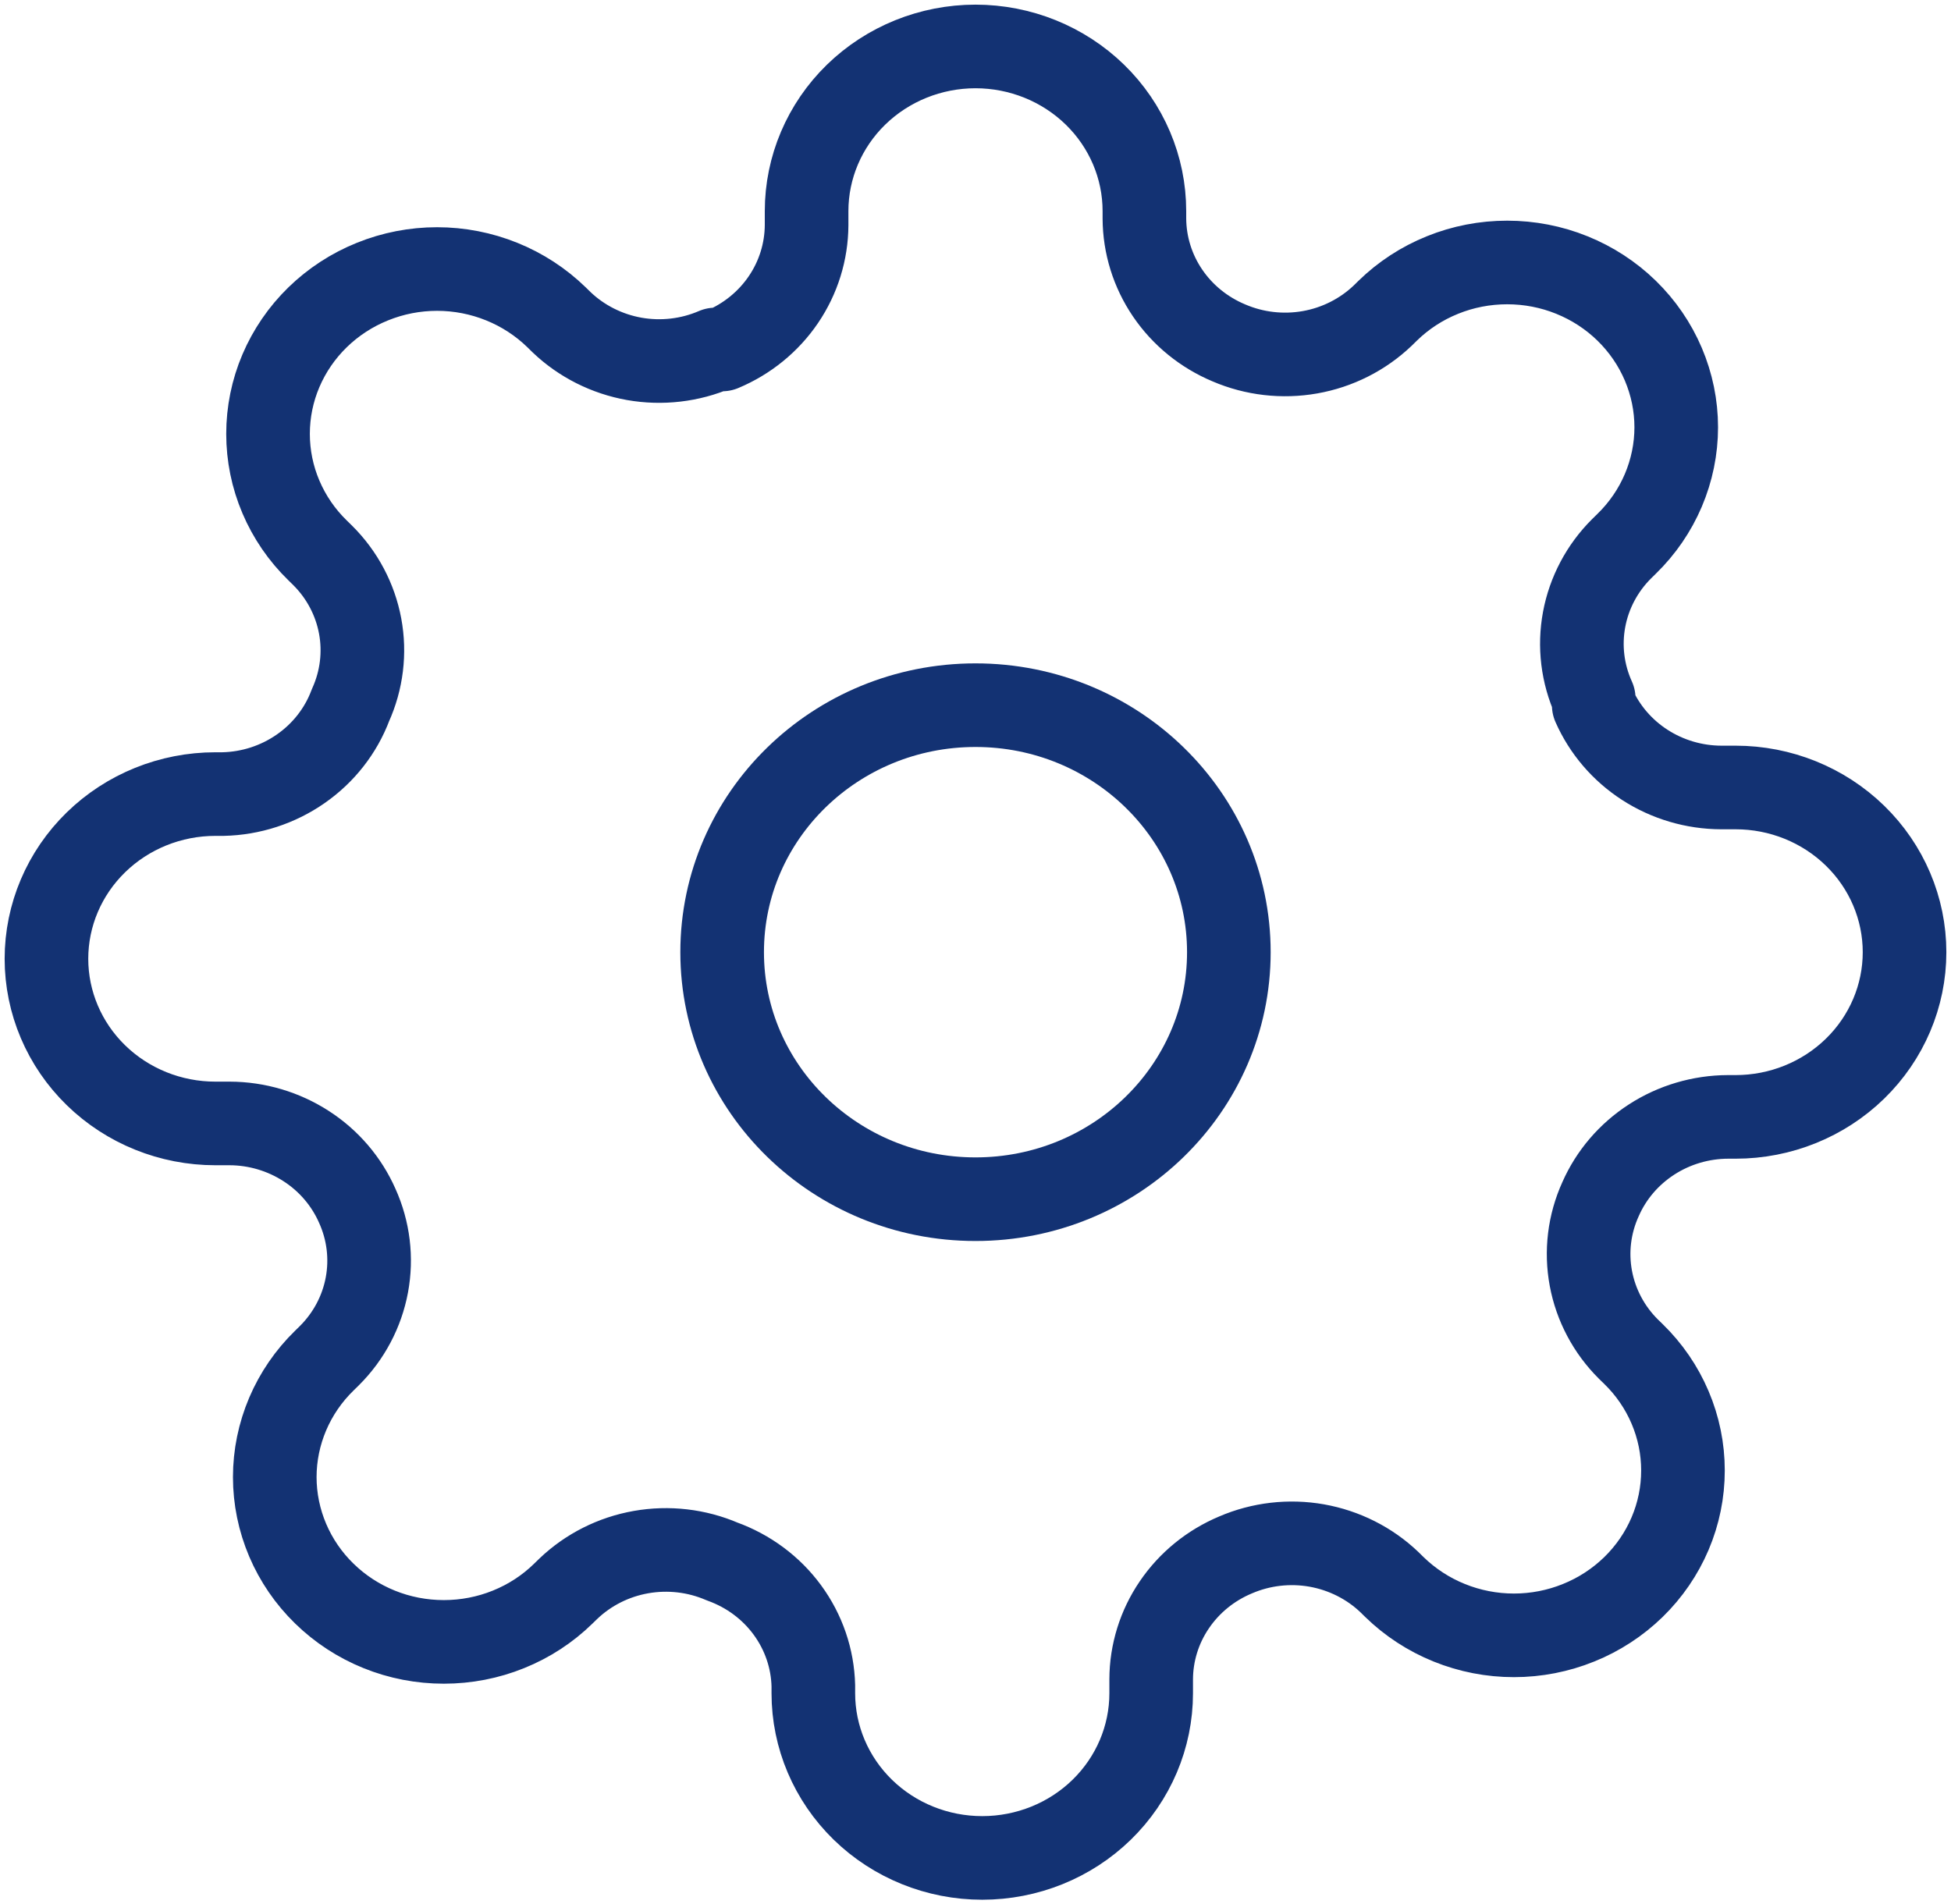
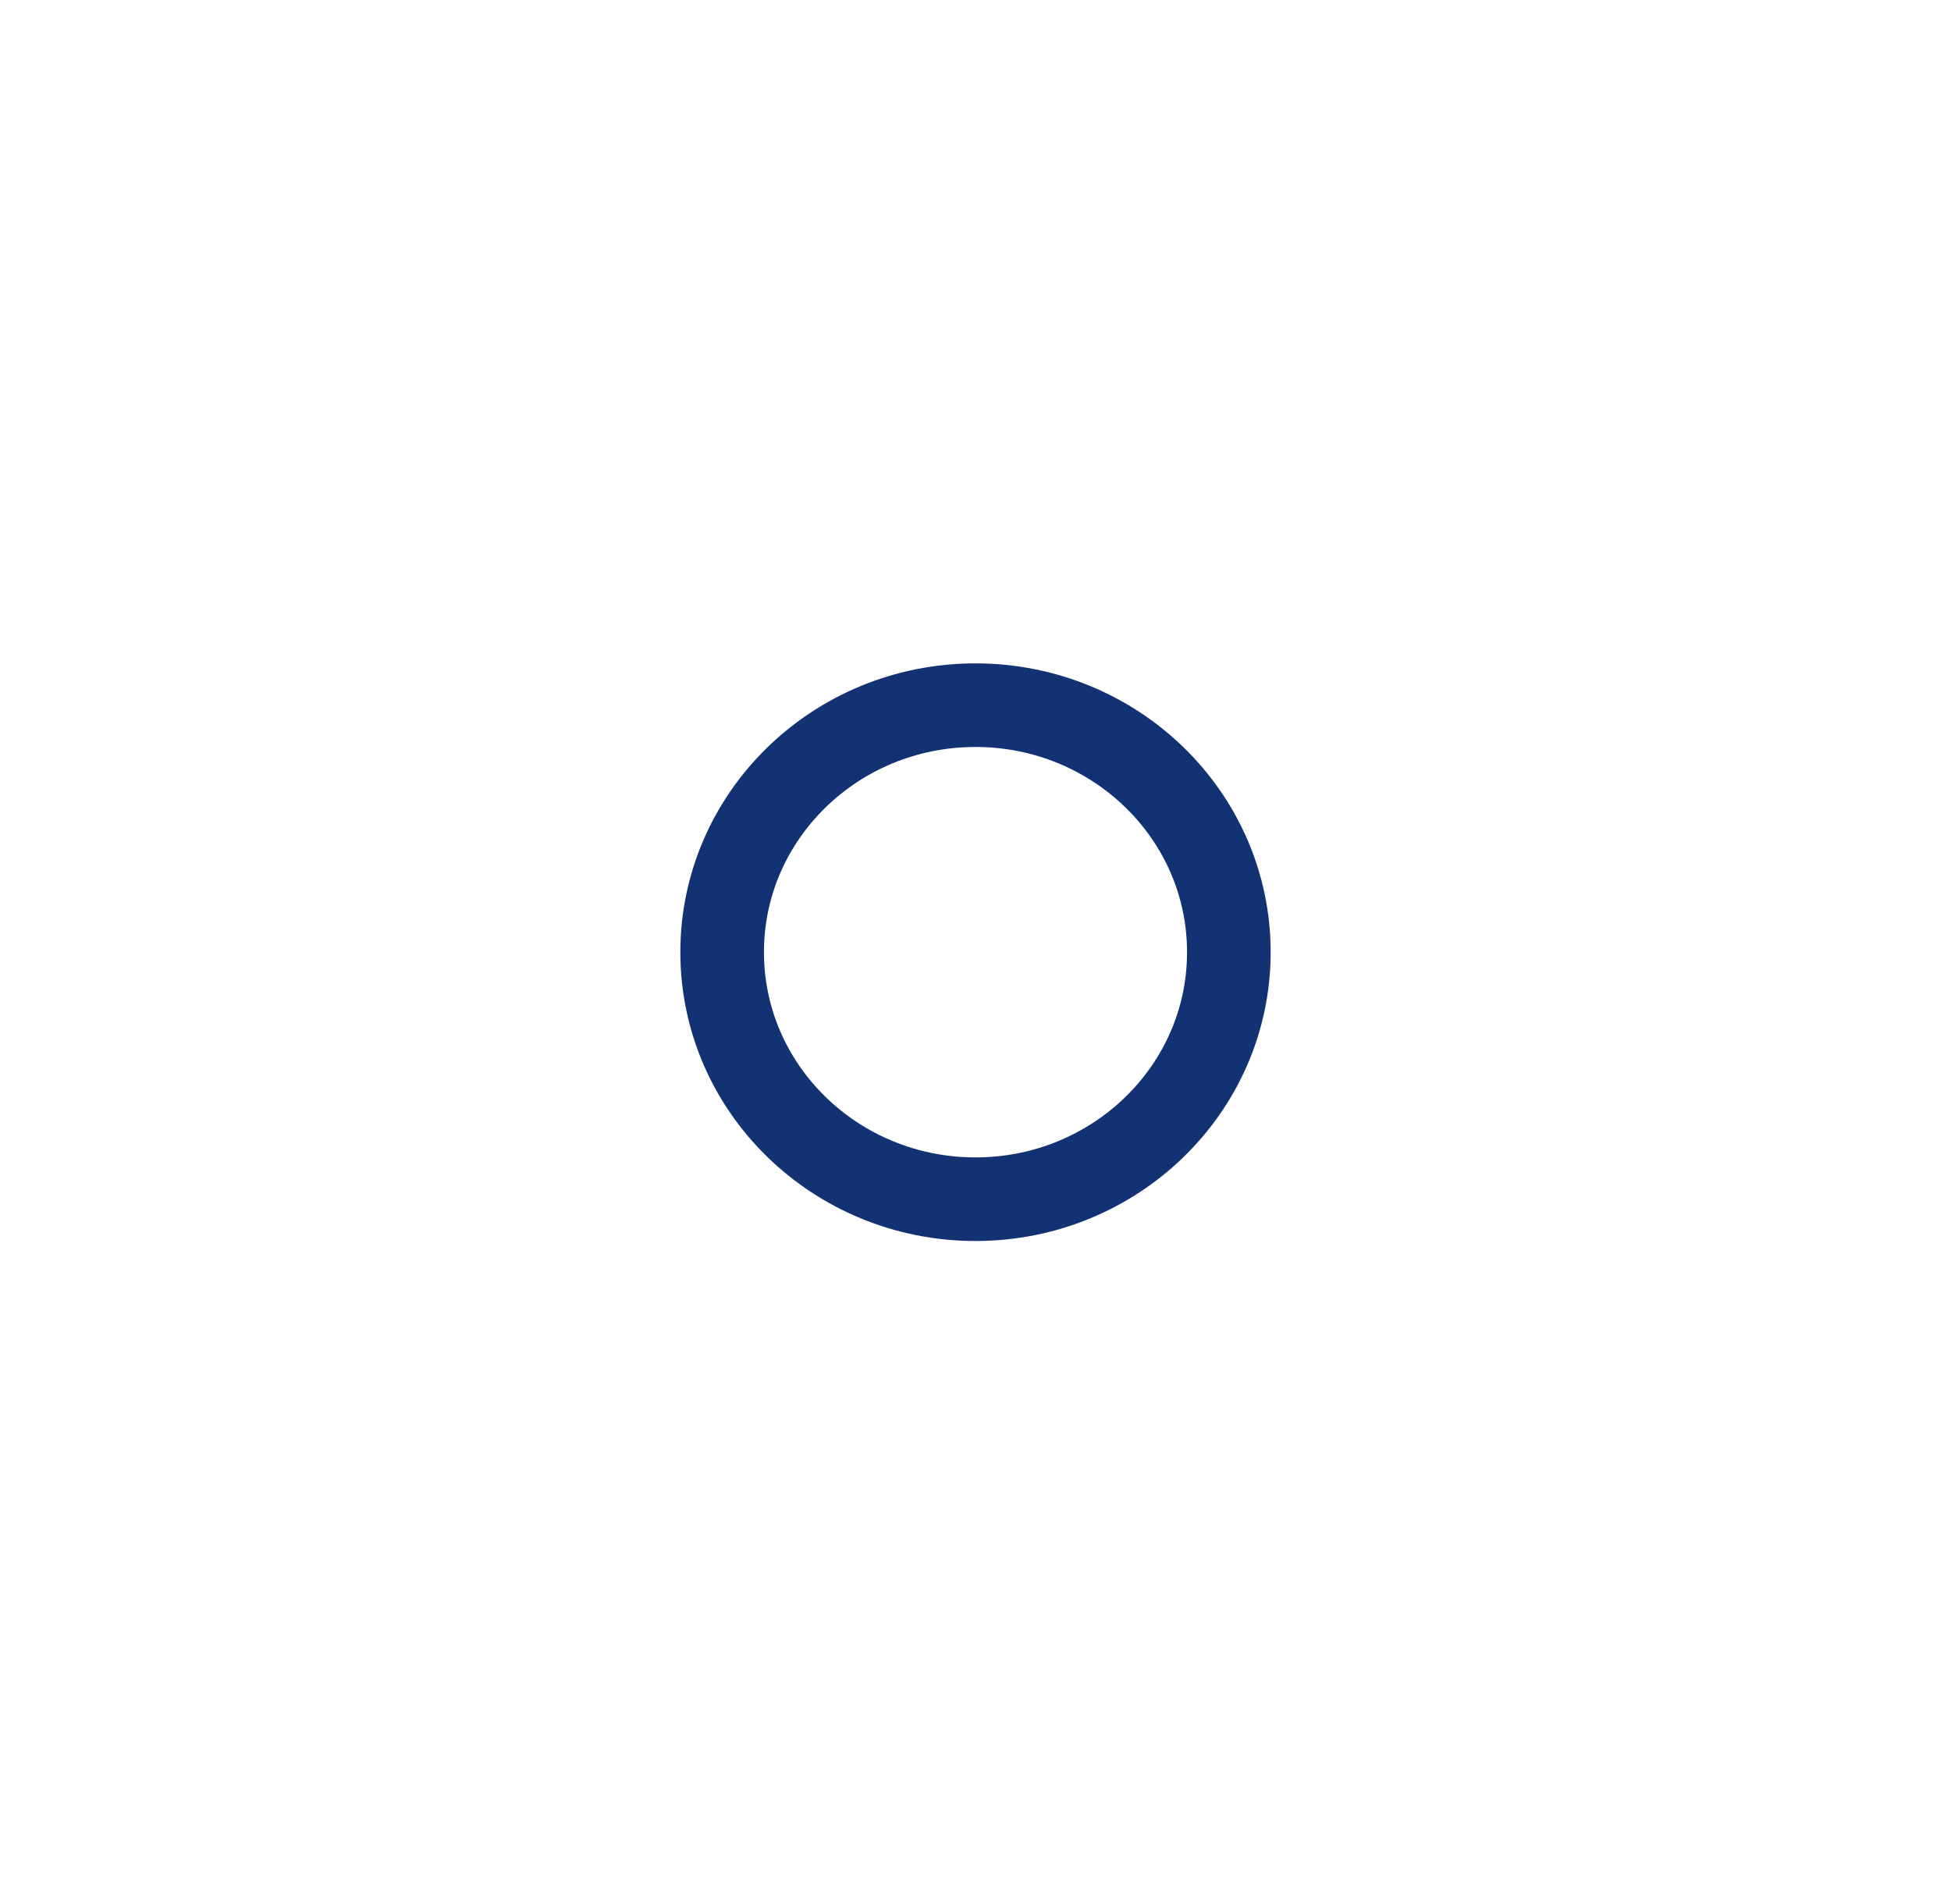
<svg xmlns="http://www.w3.org/2000/svg" width="42" height="41" viewBox="0 0 42 41" fill="none">
  <path d="M21 25.818C24.012 25.818 26.454 23.437 26.454 20.5C26.454 17.563 24.012 15.182 21 15.182C17.988 15.182 15.546 17.563 15.546 20.5C15.546 23.437 17.988 25.818 21 25.818Z" stroke="#133273" stroke-width="1.8" stroke-linecap="round" stroke-linejoin="round" />
-   <path d="M34.455 25.818C34.212 26.353 34.14 26.946 34.247 27.521C34.354 28.096 34.635 28.627 35.054 29.044L35.164 29.151C35.502 29.48 35.77 29.871 35.953 30.302C36.136 30.732 36.23 31.193 36.23 31.659C36.23 32.125 36.136 32.587 35.953 33.017C35.77 33.447 35.502 33.838 35.164 34.168C34.826 34.497 34.425 34.759 33.983 34.937C33.542 35.116 33.069 35.208 32.591 35.208C32.113 35.208 31.64 35.116 31.198 34.937C30.757 34.759 30.356 34.497 30.018 34.168L29.909 34.061C29.481 33.653 28.936 33.379 28.346 33.274C27.757 33.17 27.148 33.24 26.6 33.476C26.062 33.701 25.604 34.074 25.281 34.55C24.957 35.025 24.784 35.583 24.782 36.153V36.455C24.782 37.395 24.399 38.297 23.717 38.962C23.035 39.627 22.11 40 21.145 40C20.181 40 19.256 39.627 18.574 38.962C17.892 38.297 17.509 37.395 17.509 36.455V36.295C17.495 35.708 17.3 35.139 16.95 34.662C16.6 34.184 16.11 33.821 15.546 33.618C14.997 33.382 14.389 33.312 13.799 33.416C13.209 33.52 12.665 33.794 12.236 34.203L12.127 34.309C11.79 34.639 11.389 34.901 10.947 35.079C10.506 35.258 10.032 35.349 9.555 35.349C9.077 35.349 8.603 35.258 8.162 35.079C7.721 34.901 7.32 34.639 6.982 34.309C6.644 33.98 6.376 33.589 6.193 33.159C6.01 32.728 5.915 32.267 5.915 31.801C5.915 31.335 6.01 30.874 6.193 30.443C6.376 30.013 6.644 29.622 6.982 29.293L7.091 29.186C7.51 28.769 7.791 28.238 7.898 27.663C8.005 27.088 7.933 26.495 7.691 25.96C7.46 25.436 7.078 24.988 6.59 24.674C6.102 24.359 5.531 24.189 4.945 24.187H4.636C3.672 24.187 2.747 23.814 2.065 23.149C1.383 22.484 1 21.582 1 20.642C1 19.701 1.383 18.8 2.065 18.135C2.747 17.47 3.672 17.096 4.636 17.096H4.8C5.402 17.083 5.985 16.893 6.475 16.551C6.965 16.21 7.338 15.733 7.545 15.182C7.787 14.647 7.86 14.054 7.753 13.479C7.646 12.904 7.365 12.373 6.945 11.956L6.836 11.849C6.498 11.52 6.23 11.129 6.047 10.698C5.864 10.268 5.77 9.807 5.77 9.341C5.77 8.875 5.864 8.413 6.047 7.983C6.23 7.553 6.498 7.162 6.836 6.832C7.174 6.503 7.575 6.241 8.017 6.063C8.458 5.884 8.931 5.792 9.409 5.792C9.887 5.792 10.36 5.884 10.802 6.063C11.243 6.241 11.644 6.503 11.982 6.832L12.091 6.939C12.519 7.347 13.064 7.621 13.653 7.726C14.243 7.83 14.852 7.76 15.4 7.524H15.546C16.083 7.299 16.542 6.926 16.865 6.45C17.188 5.975 17.361 5.417 17.364 4.847V4.545C17.364 3.605 17.747 2.703 18.429 2.038C19.111 1.374 20.036 1 21 1C21.964 1 22.889 1.374 23.571 2.038C24.253 2.703 24.636 3.605 24.636 4.545V4.705C24.639 5.275 24.812 5.833 25.135 6.308C25.458 6.784 25.917 7.157 26.454 7.382C27.003 7.618 27.611 7.688 28.201 7.584C28.791 7.48 29.335 7.205 29.764 6.797L29.873 6.69C30.21 6.361 30.611 6.099 31.053 5.921C31.494 5.742 31.968 5.651 32.446 5.651C32.923 5.651 33.397 5.742 33.838 5.921C34.279 6.099 34.681 6.361 35.018 6.69C35.356 7.02 35.624 7.411 35.807 7.841C35.99 8.272 36.085 8.733 36.085 9.199C36.085 9.665 35.99 10.126 35.807 10.557C35.624 10.987 35.356 11.378 35.018 11.707L34.909 11.814C34.49 12.231 34.209 12.762 34.102 13.337C33.995 13.912 34.067 14.505 34.309 15.04V15.182C34.54 15.706 34.922 16.153 35.41 16.468C35.898 16.783 36.469 16.952 37.054 16.954H37.364C38.328 16.954 39.253 17.328 39.935 17.993C40.617 18.658 41 19.56 41 20.5C41 21.44 40.617 22.342 39.935 23.007C39.253 23.672 38.328 24.046 37.364 24.046H37.2C36.615 24.048 36.043 24.217 35.556 24.532C35.068 24.847 34.685 25.294 34.455 25.818Z" stroke="#133273" stroke-width="1.8" stroke-linecap="round" stroke-linejoin="round" />
</svg>